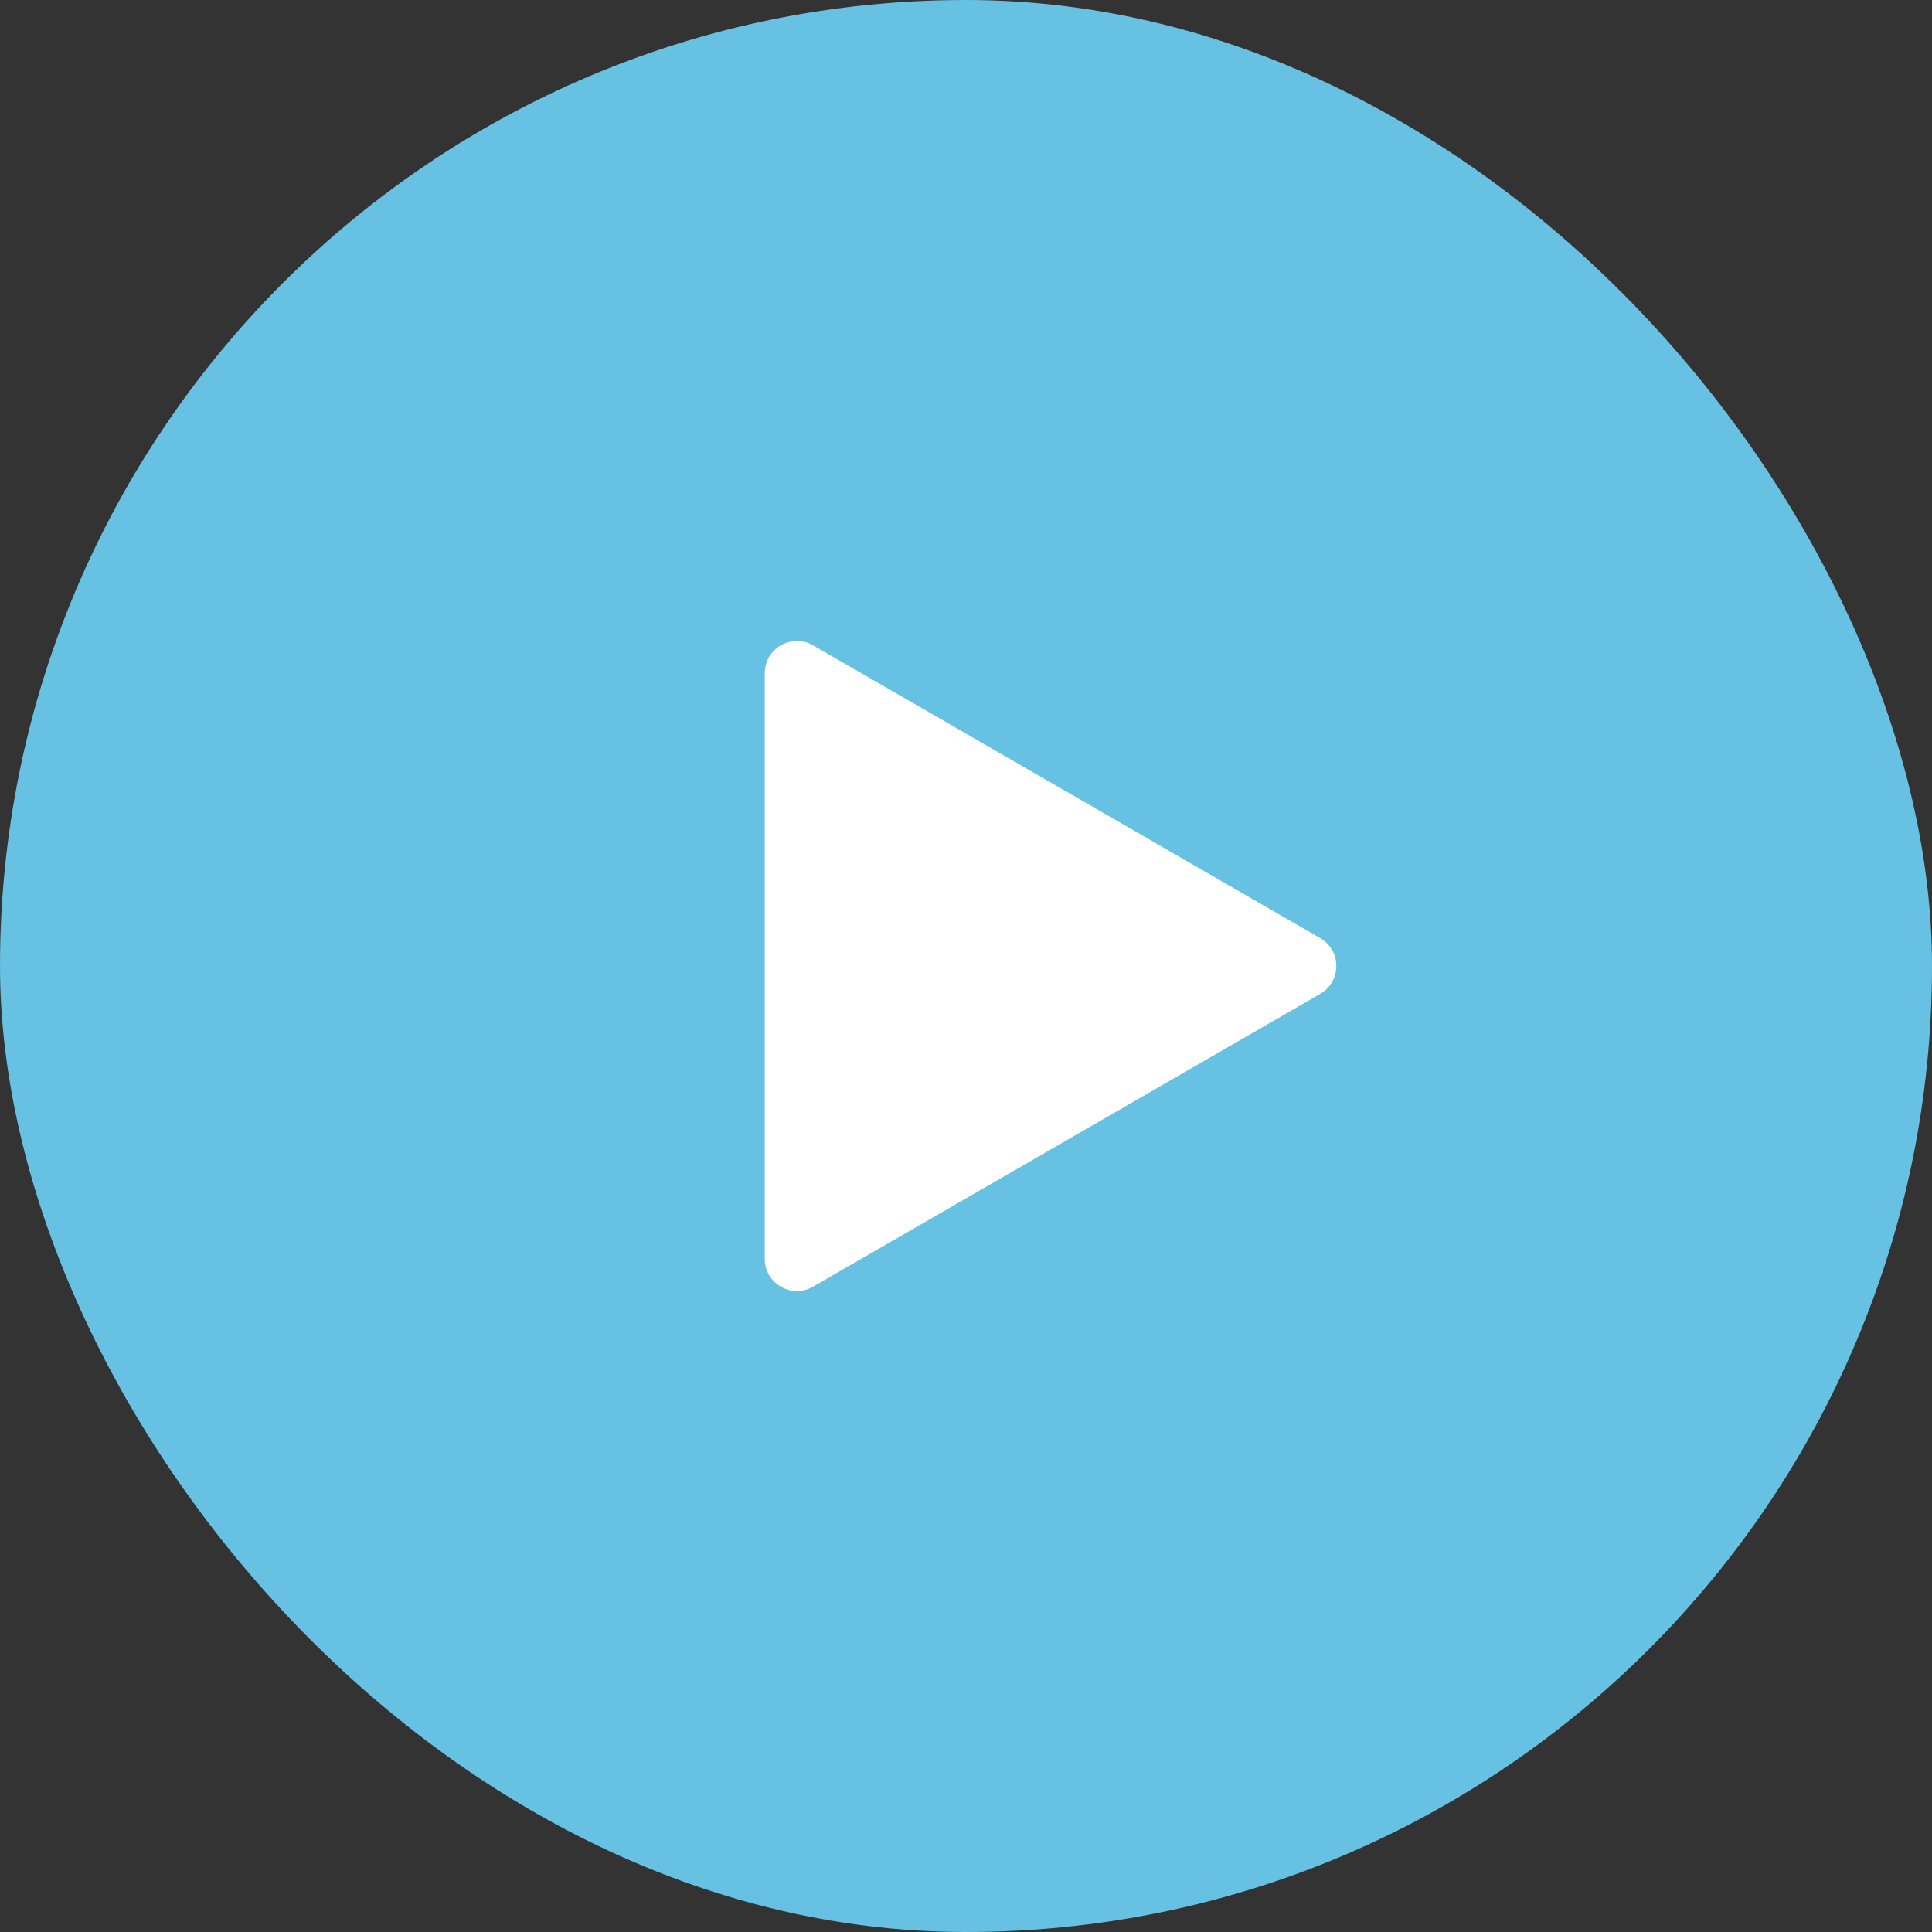
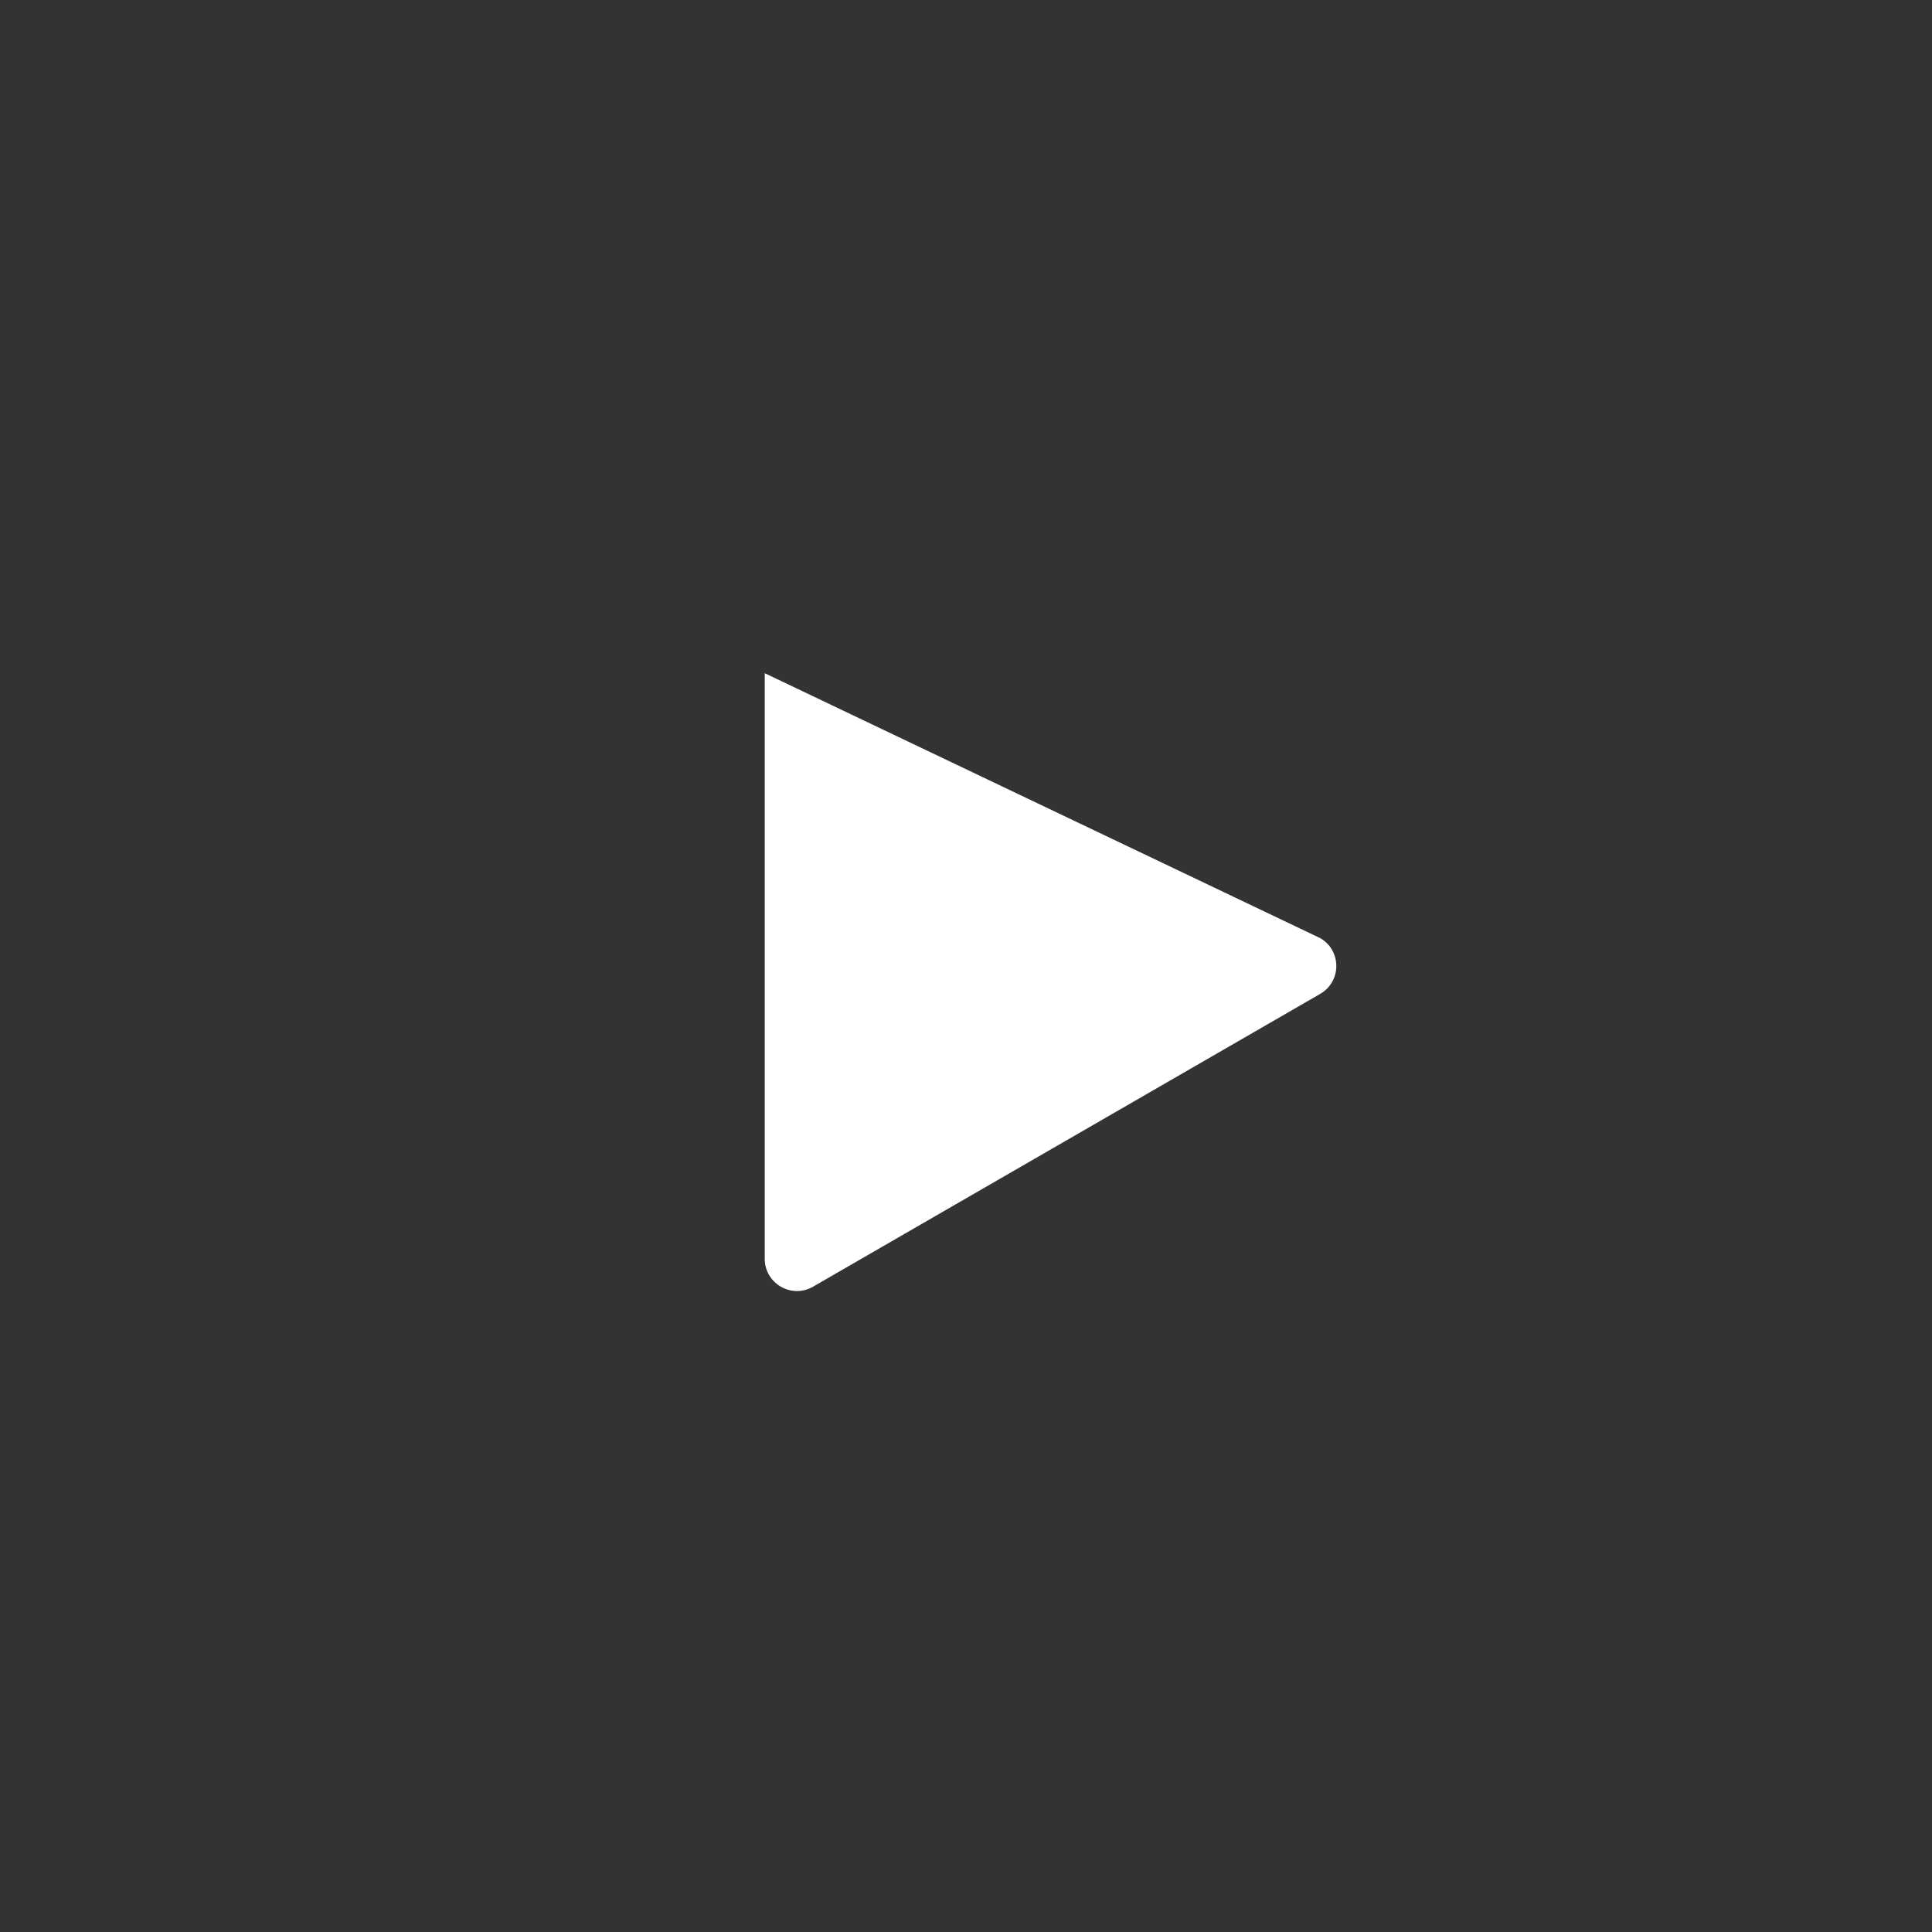
<svg xmlns="http://www.w3.org/2000/svg" width="60" height="60" viewBox="0 0 60 60" fill="none">
  <rect x="0" y="0" width="60" height="60" fill="#333333" stroke="none" />
-   <rect width="60" height="60" rx="30" fill="#67C1E2" />
-   <path d="M41 29.134C41.667 29.519 41.667 30.481 41 30.866L25.25 39.959C24.583 40.344 23.75 39.863 23.75 39.093L23.75 20.907C23.75 20.137 24.583 19.656 25.25 20.041L41 29.134Z" fill="white" />
+   <path d="M41 29.134C41.667 29.519 41.667 30.481 41 30.866L25.25 39.959C24.583 40.344 23.75 39.863 23.75 39.093L23.75 20.907L41 29.134Z" fill="white" />
</svg>